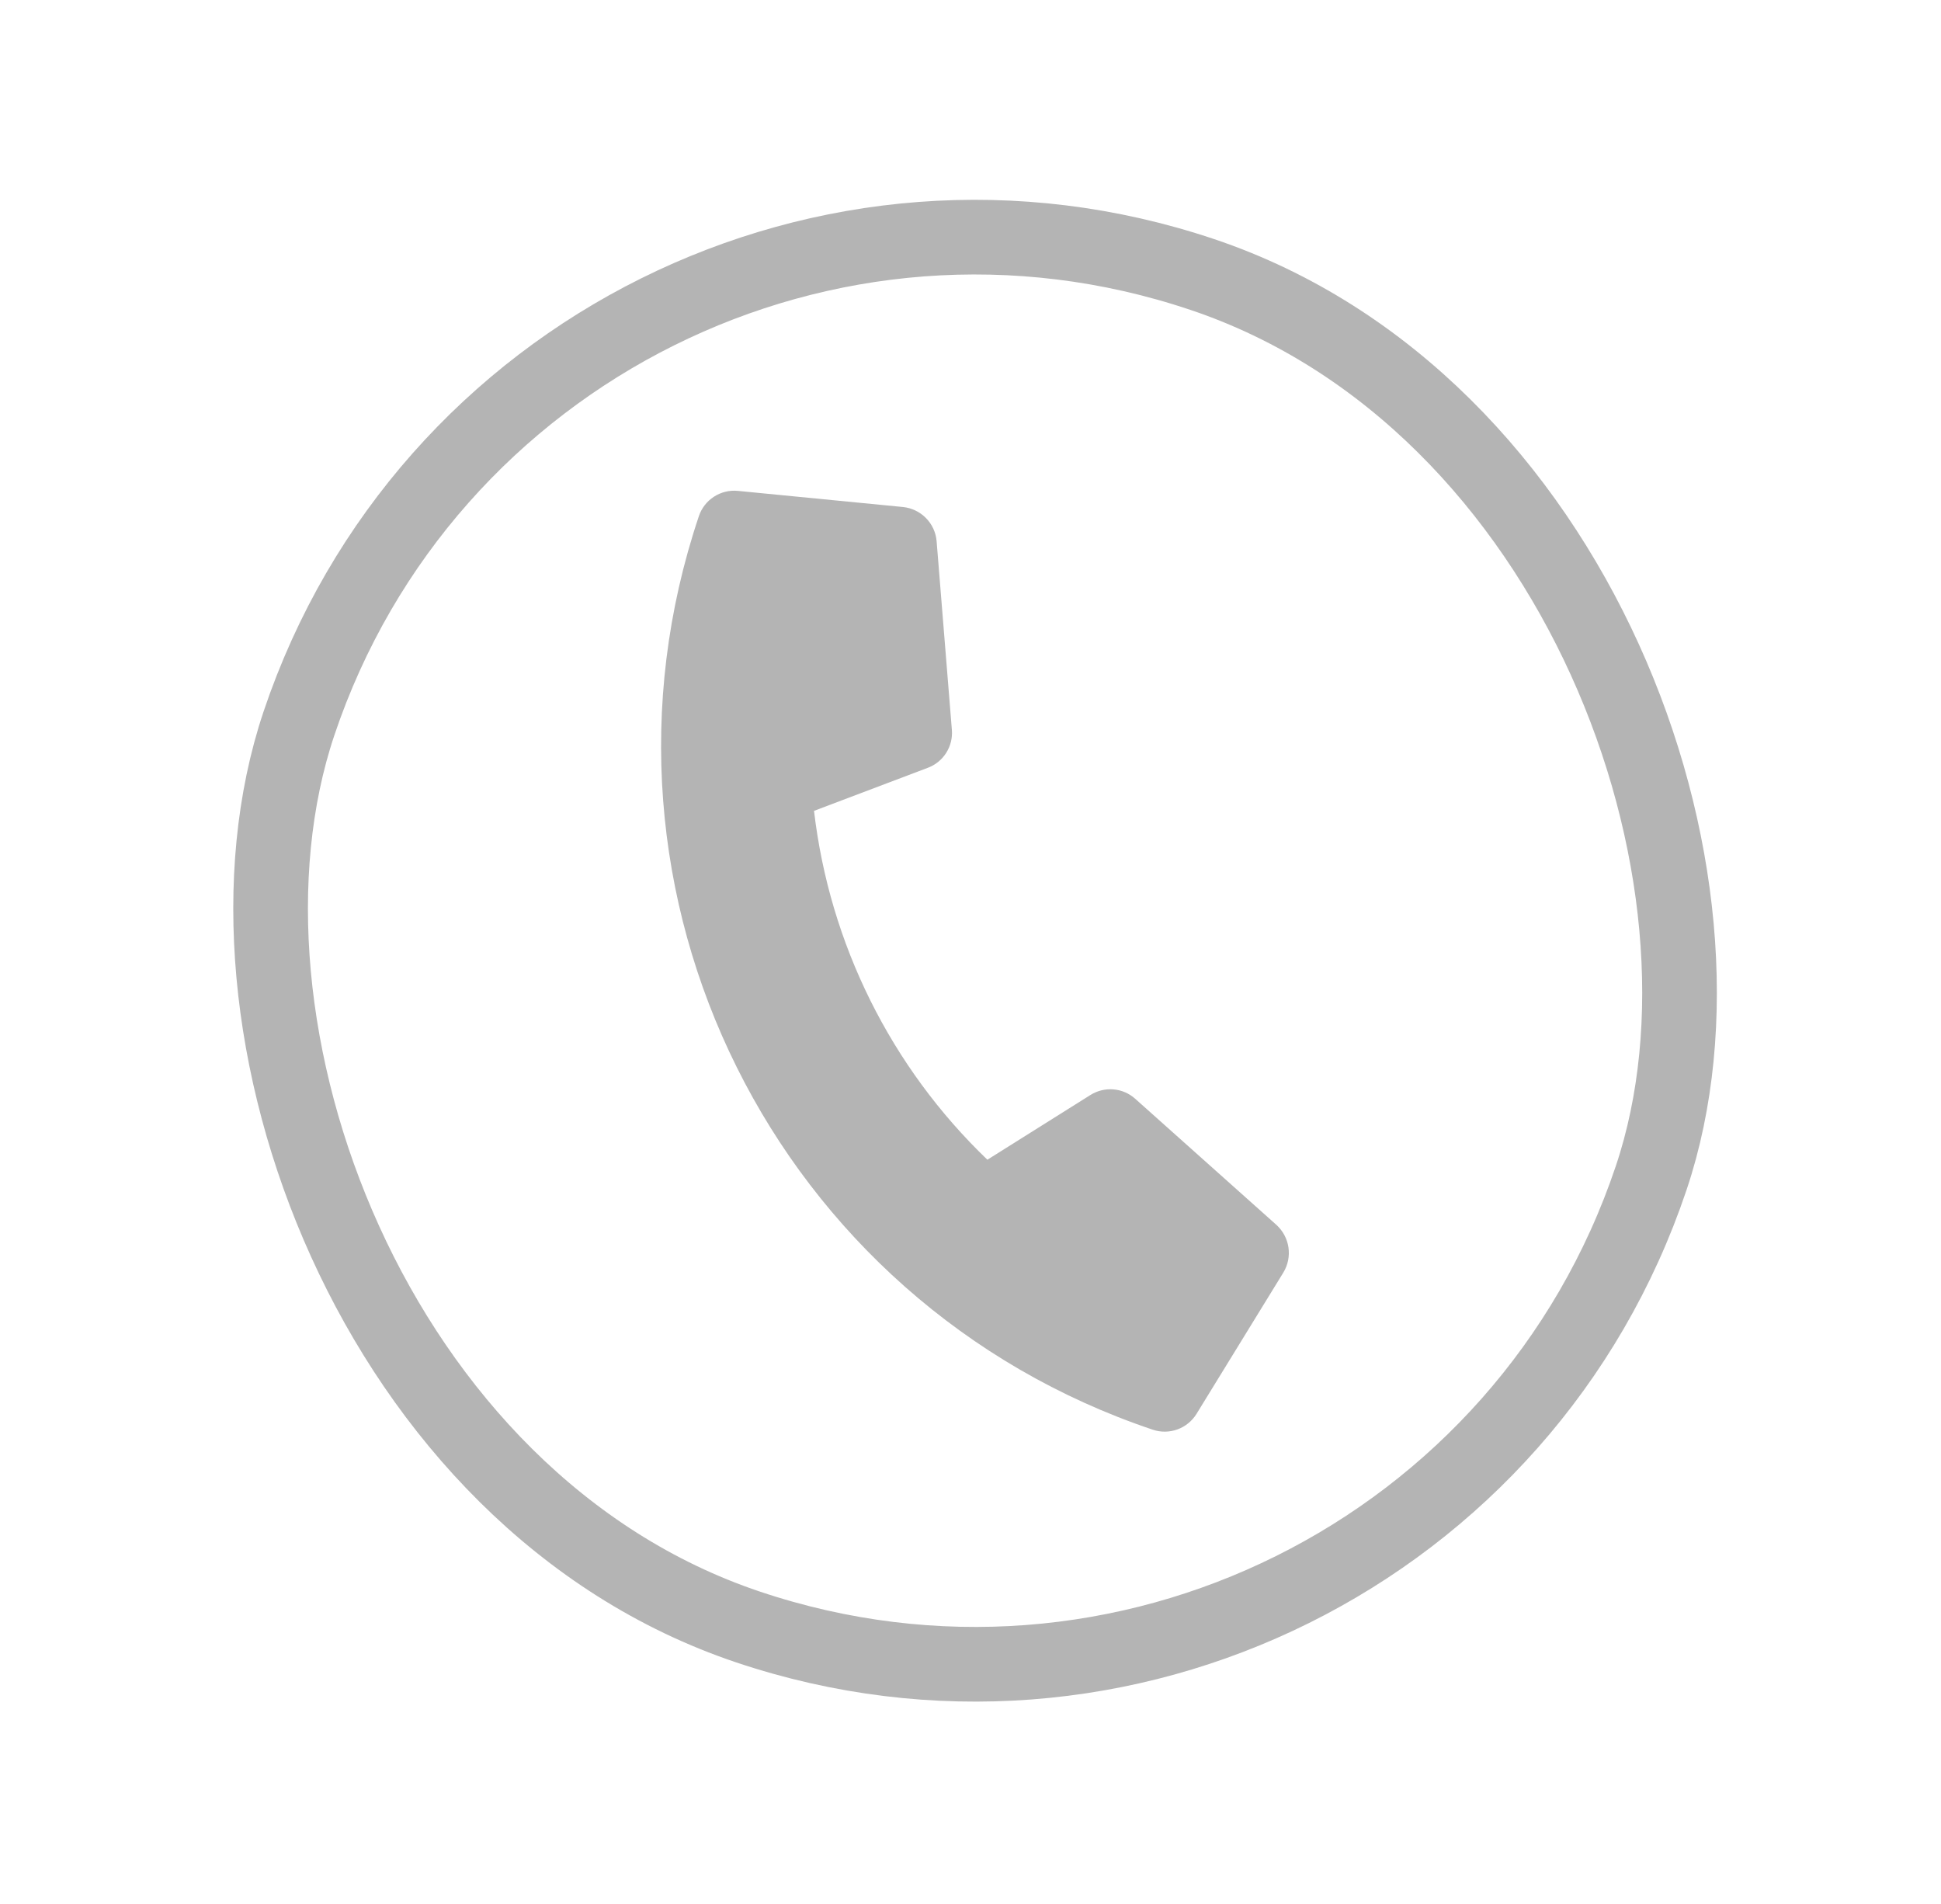
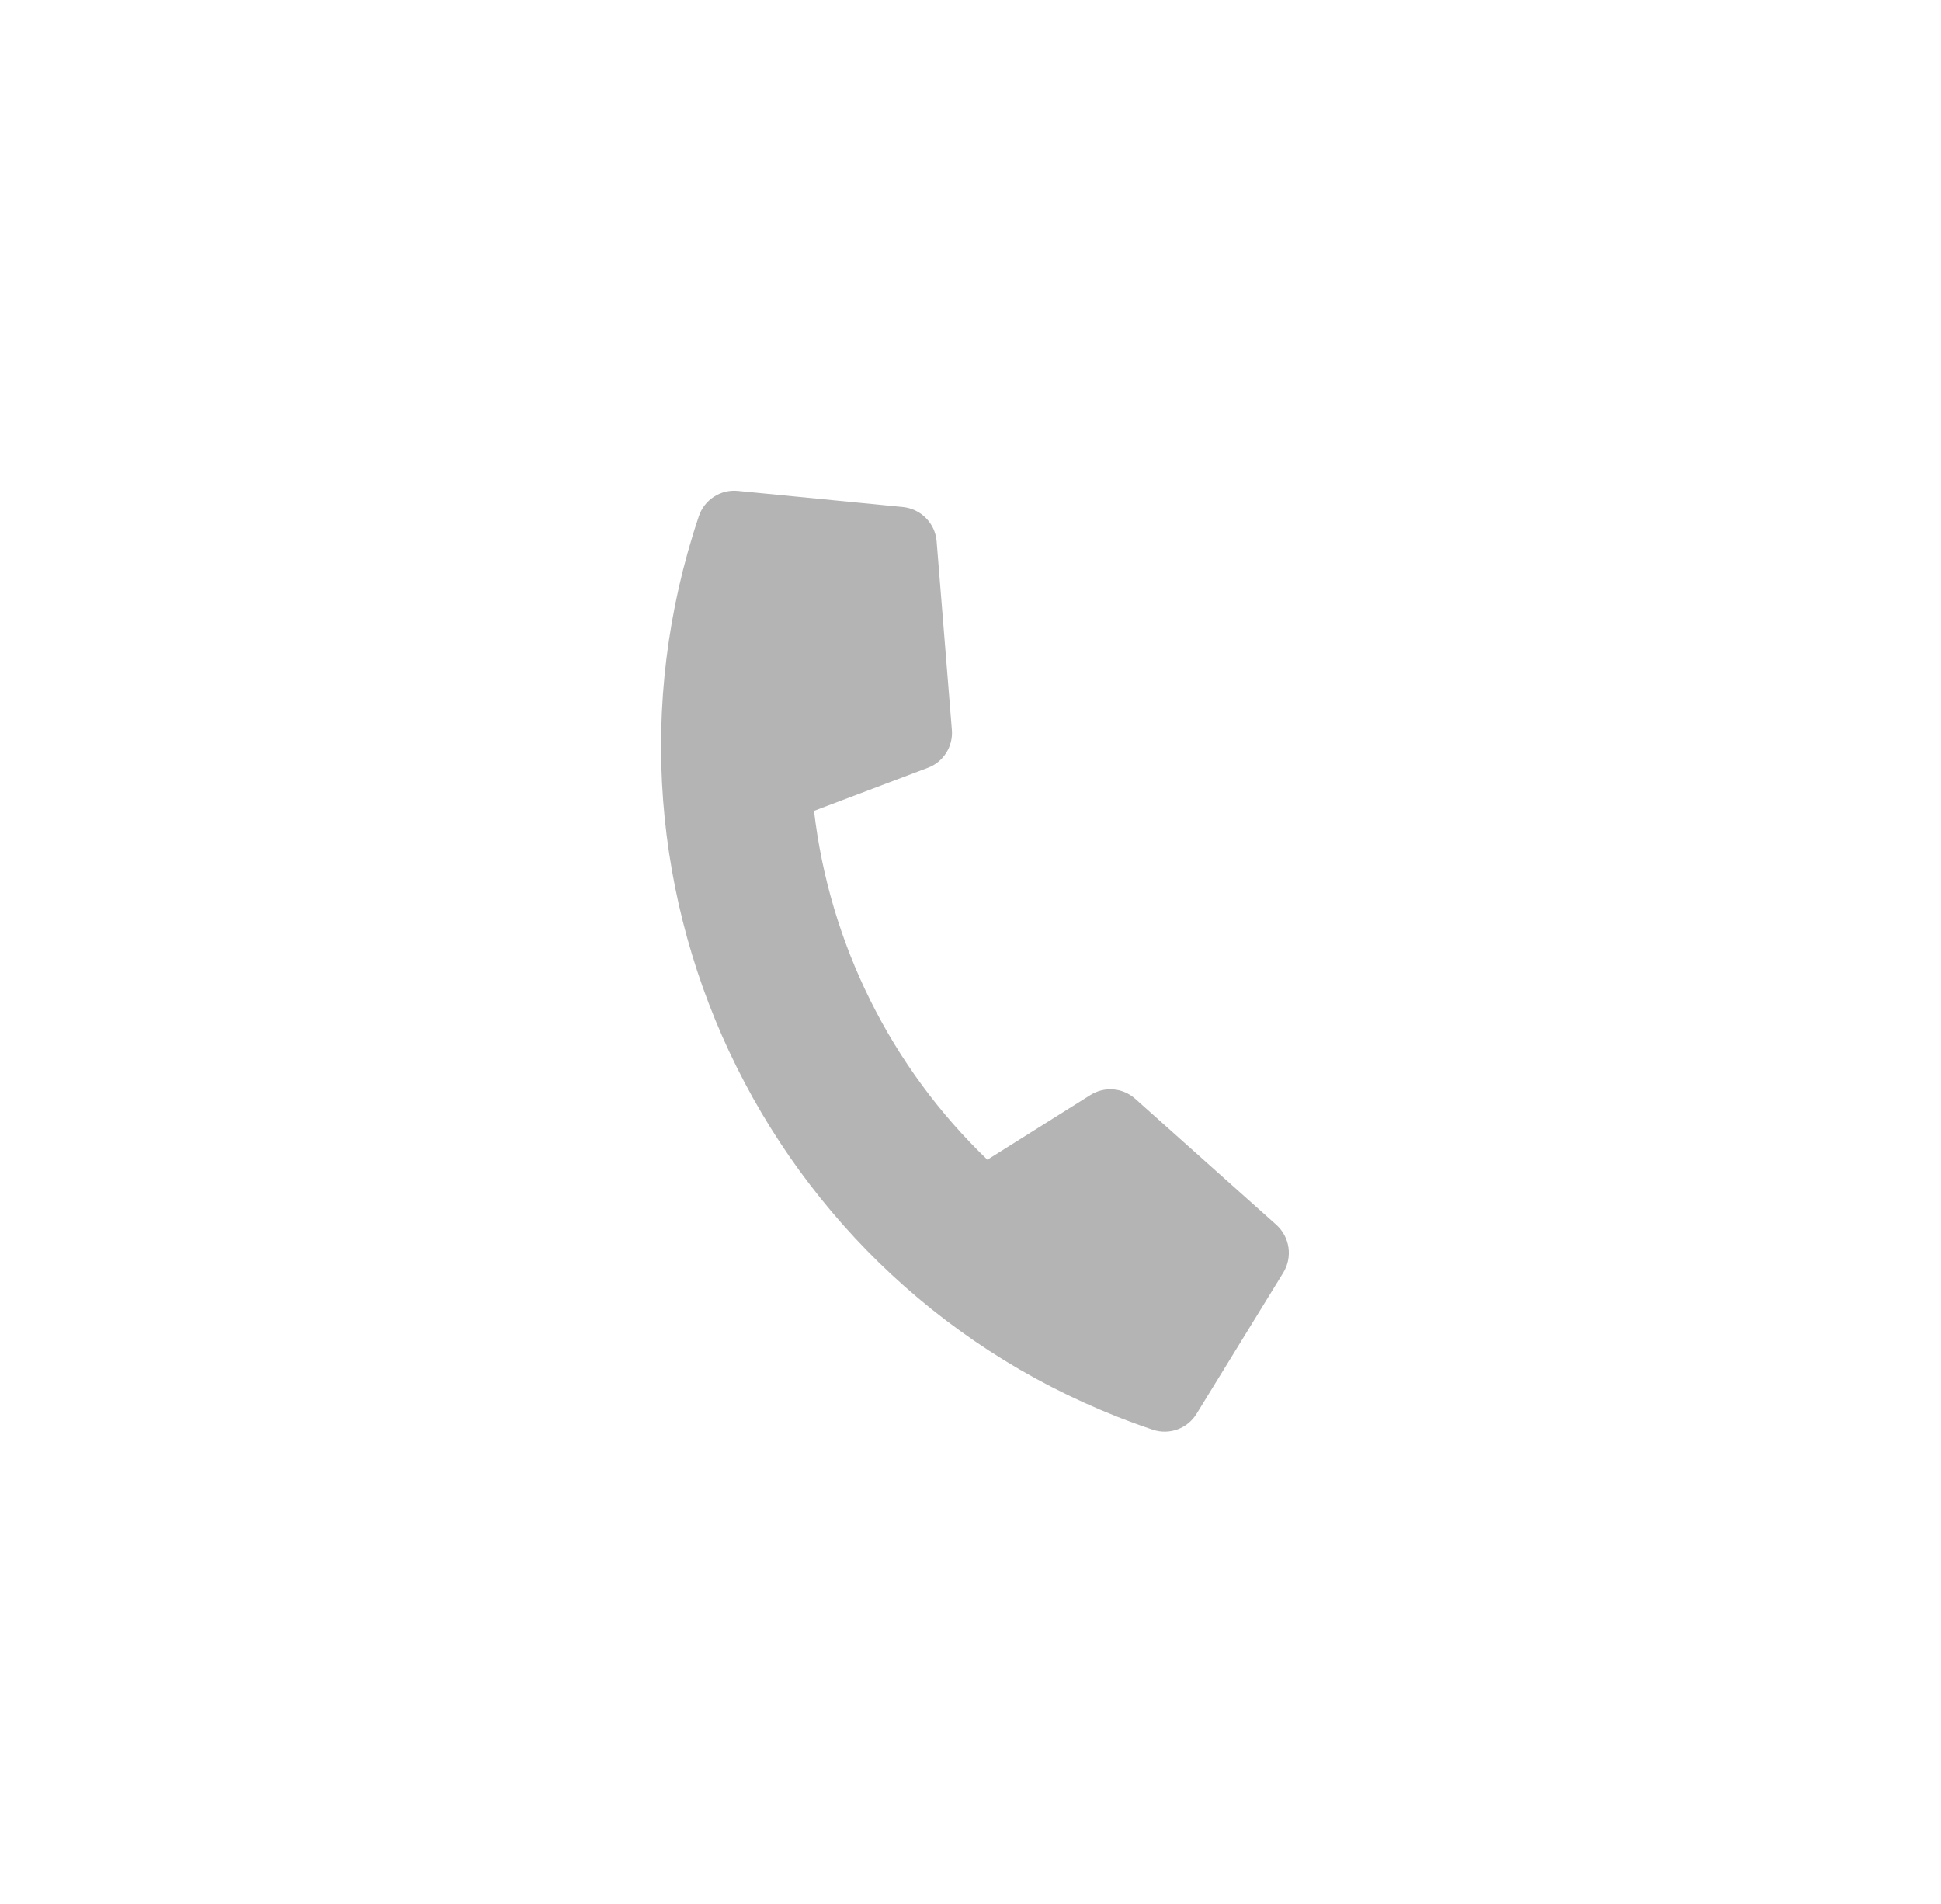
<svg xmlns="http://www.w3.org/2000/svg" width="52" height="51" viewBox="0 0 52 51" fill="none">
-   <path d="M34.195 32.81L30.41 29.43C30.248 29.286 30.044 29.198 29.828 29.181C29.613 29.163 29.397 29.216 29.213 29.331L26.452 31.065C23.866 28.584 22.224 25.28 21.808 21.72L24.858 20.566C25.061 20.49 25.233 20.35 25.349 20.167C25.465 19.984 25.519 19.768 25.501 19.552L25.092 14.495C25.072 14.261 24.971 14.042 24.806 13.876C24.642 13.709 24.424 13.605 24.191 13.581L19.767 13.149C19.542 13.127 19.317 13.182 19.127 13.305C18.937 13.428 18.795 13.611 18.723 13.826C15.32 23.951 20.775 34.9 30.884 38.297C31.099 38.369 31.331 38.366 31.544 38.289C31.756 38.212 31.936 38.065 32.055 37.873L34.382 34.086C34.504 33.885 34.552 33.647 34.518 33.414C34.484 33.182 34.369 32.968 34.195 32.81V32.81Z" fill="#B4B4B4" />
-   <rect x="14.095" y="1.266" width="38.218" height="38.218" rx="19.109" transform="rotate(18.573 14.095 1.266)" stroke="#B4B4B4" stroke-width="2" />
+   <path d="M34.195 32.81L30.41 29.43C30.248 29.286 30.044 29.198 29.828 29.181C29.613 29.163 29.397 29.216 29.213 29.331L26.452 31.065C23.866 28.584 22.224 25.28 21.808 21.72L24.858 20.566C25.061 20.49 25.233 20.35 25.349 20.167C25.465 19.984 25.519 19.768 25.501 19.552L25.092 14.495C25.072 14.261 24.971 14.042 24.806 13.876C24.642 13.709 24.424 13.605 24.191 13.581L19.767 13.149C19.542 13.127 19.317 13.182 19.127 13.305C18.937 13.428 18.795 13.611 18.723 13.826C15.32 23.951 20.775 34.9 30.884 38.297C31.099 38.369 31.331 38.366 31.544 38.289C31.756 38.212 31.936 38.065 32.055 37.873L34.382 34.086C34.504 33.885 34.552 33.647 34.518 33.414C34.484 33.182 34.369 32.968 34.195 32.81V32.81" fill="#B4B4B4" />
</svg>